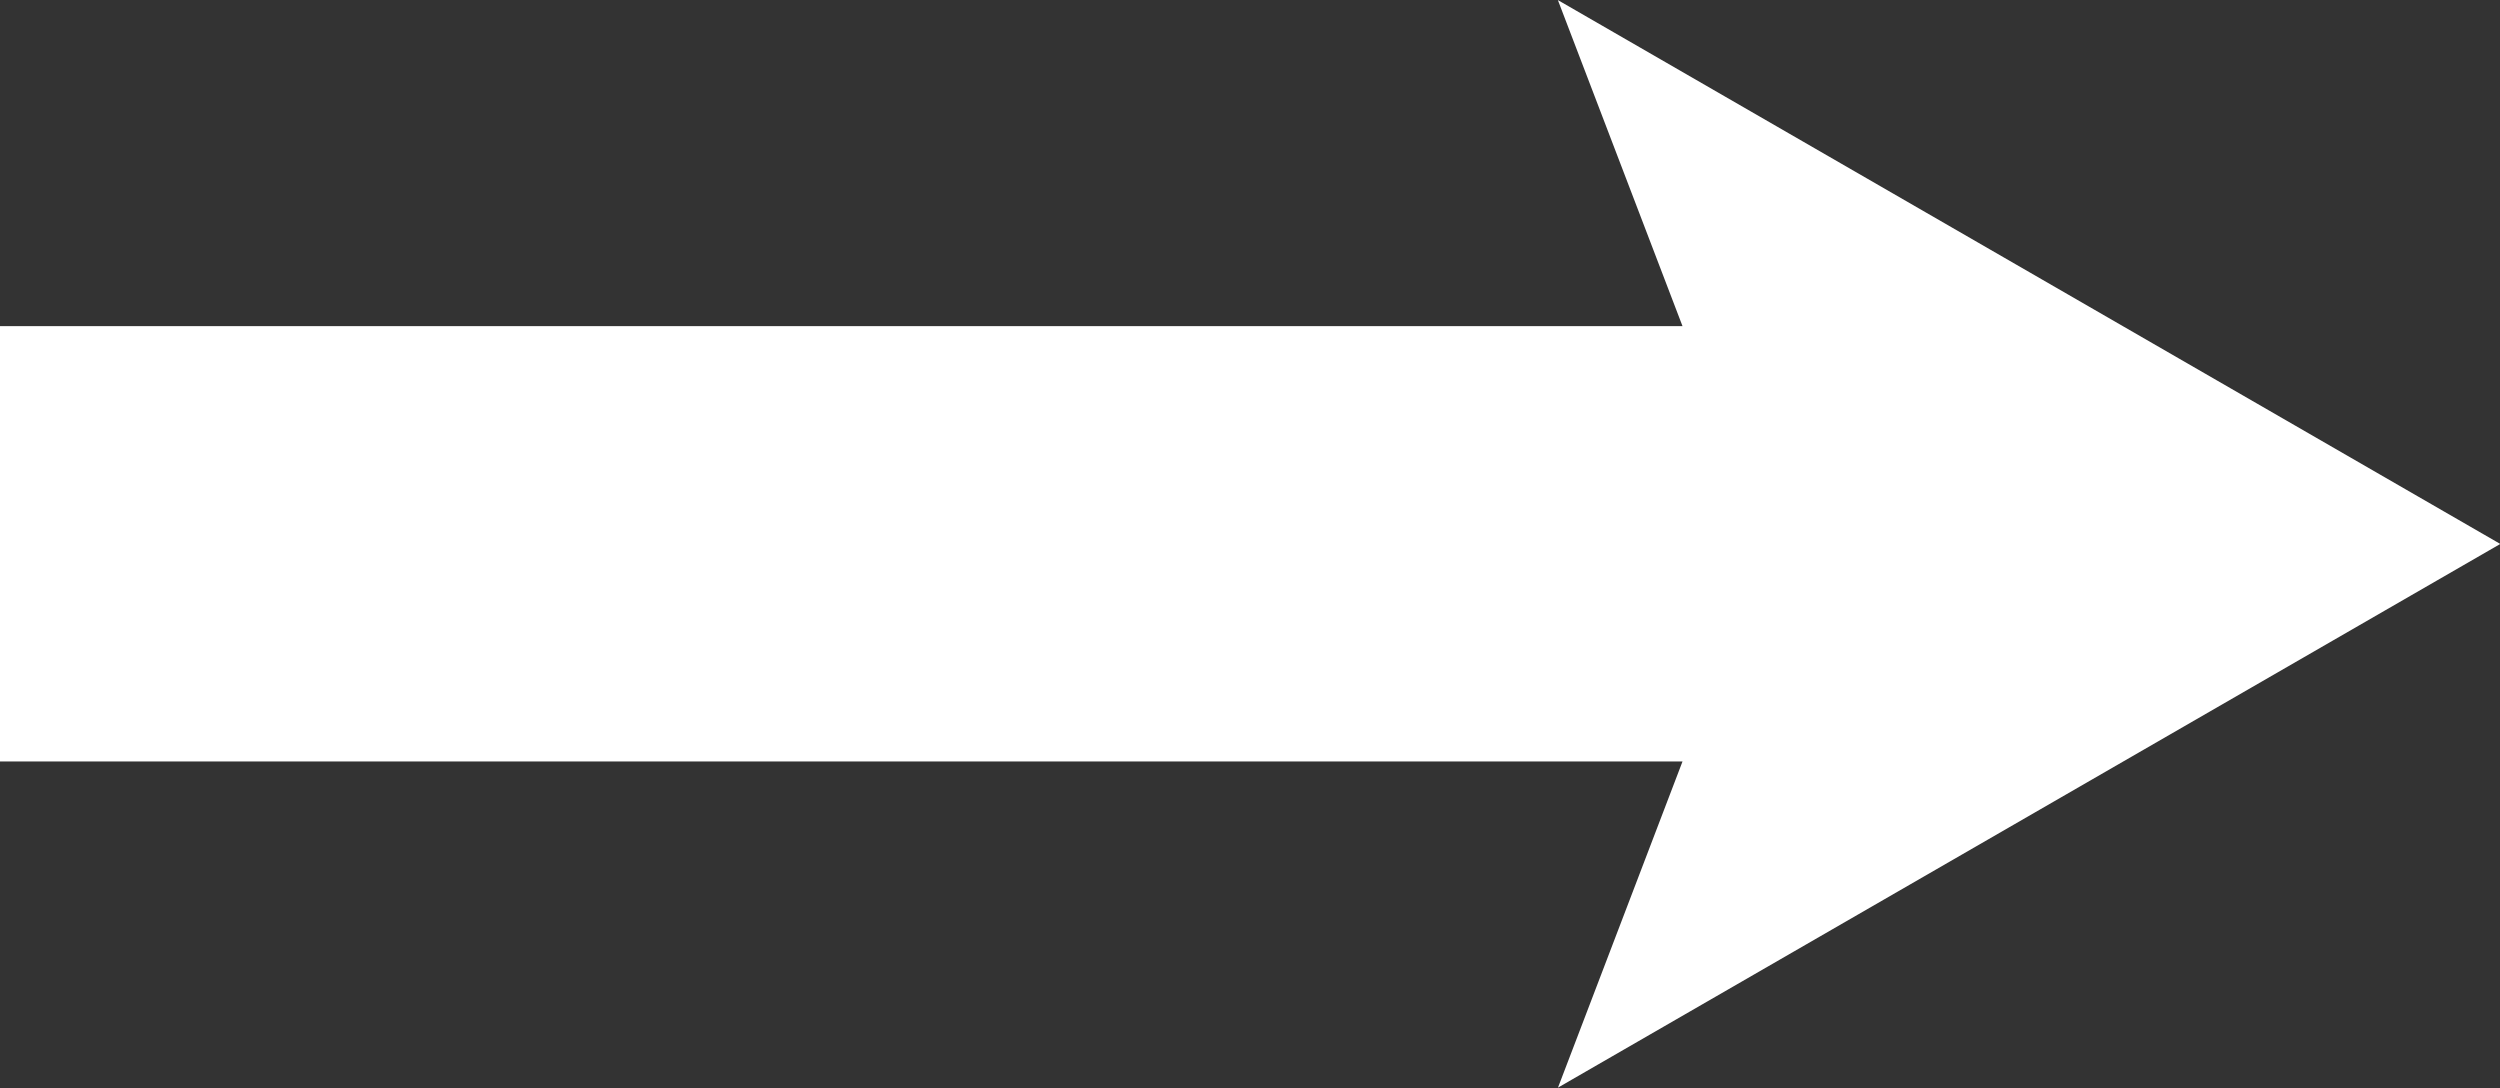
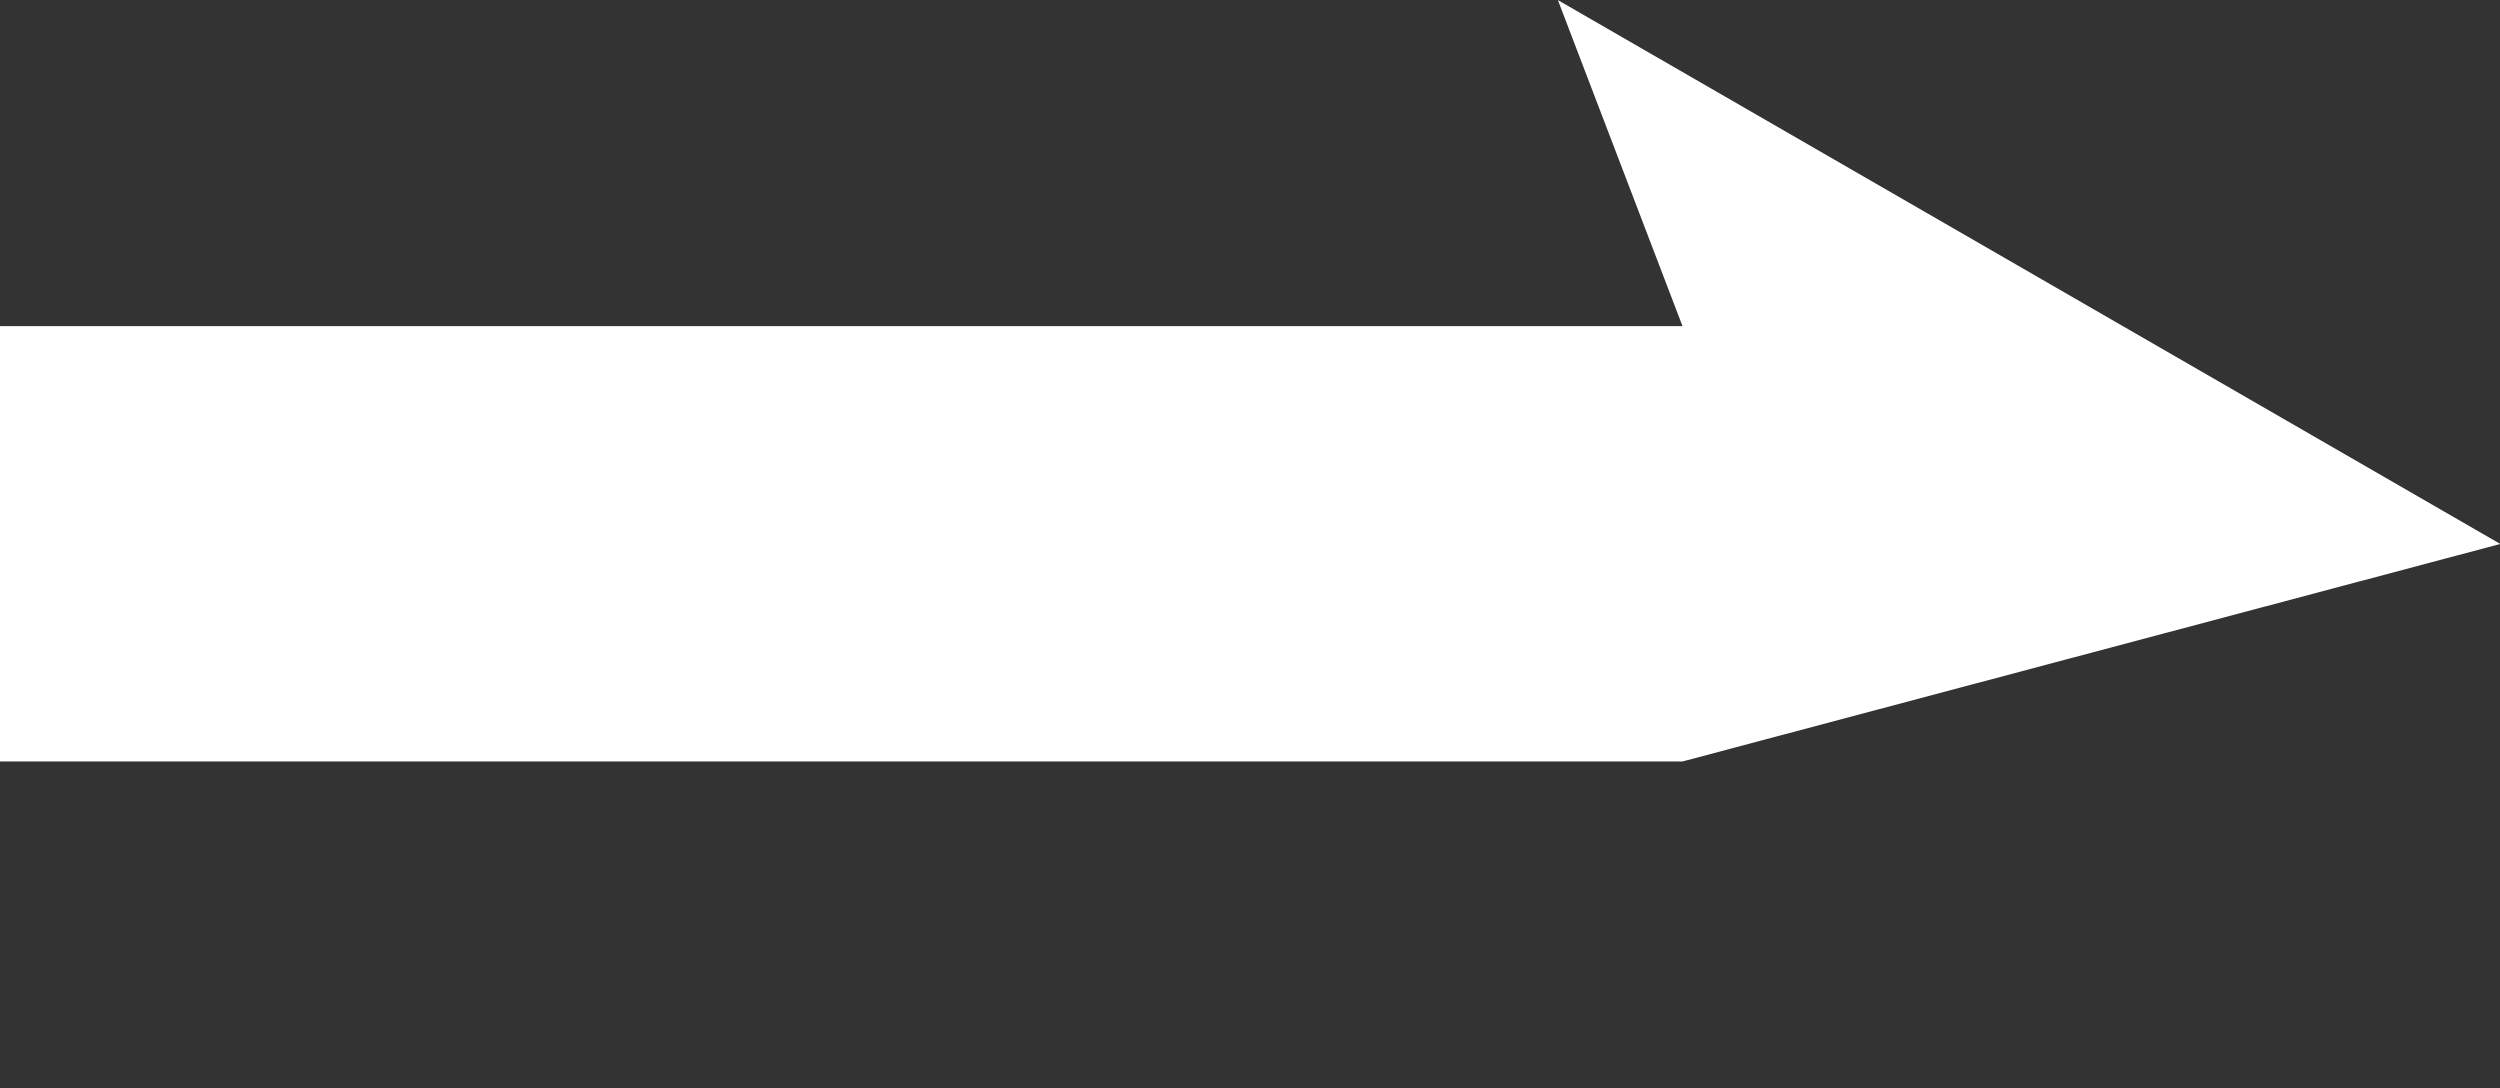
<svg xmlns="http://www.w3.org/2000/svg" width="26.597" height="11.575">
  <rect width="100%" height="100%" fill="#333333" stroke="none" />
-   <path fill="#fff" d="M16.574.001 17.9 3.47H0v4.631h17.9l-1.325 3.47L26.6 5.787Z" />
+   <path fill="#fff" d="M16.574.001 17.9 3.47H0v4.631h17.9L26.6 5.787Z" />
</svg>